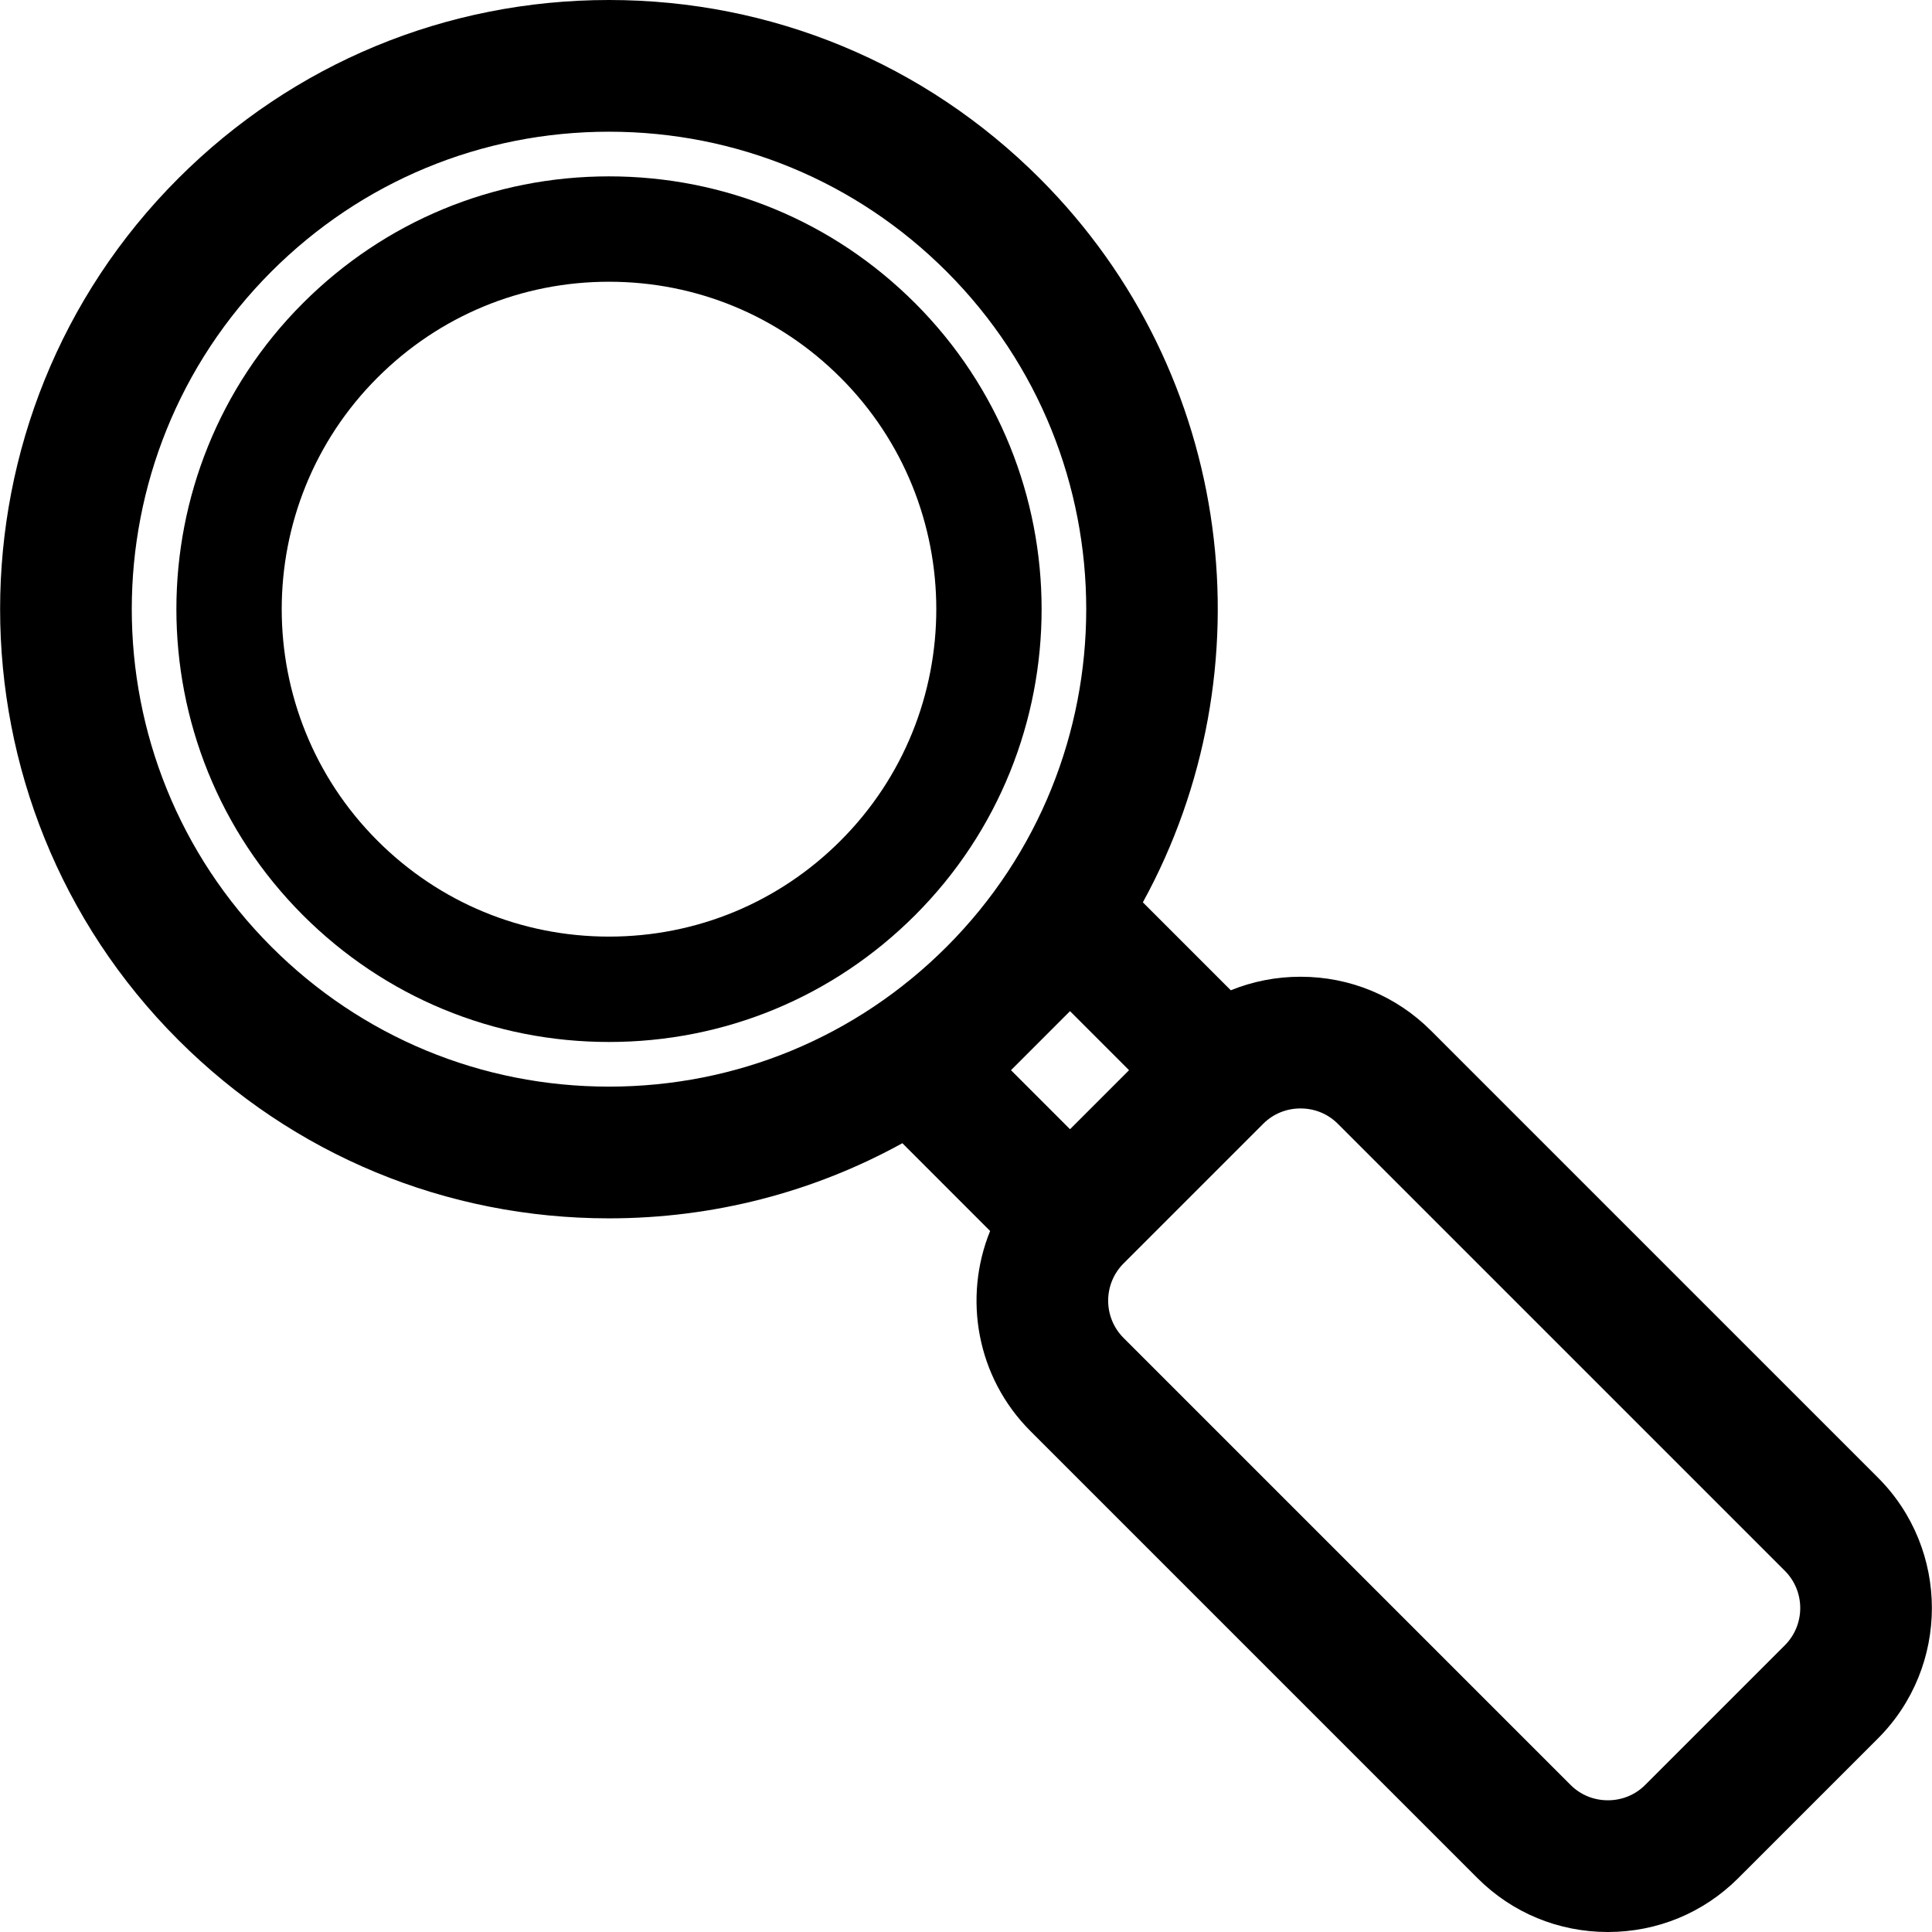
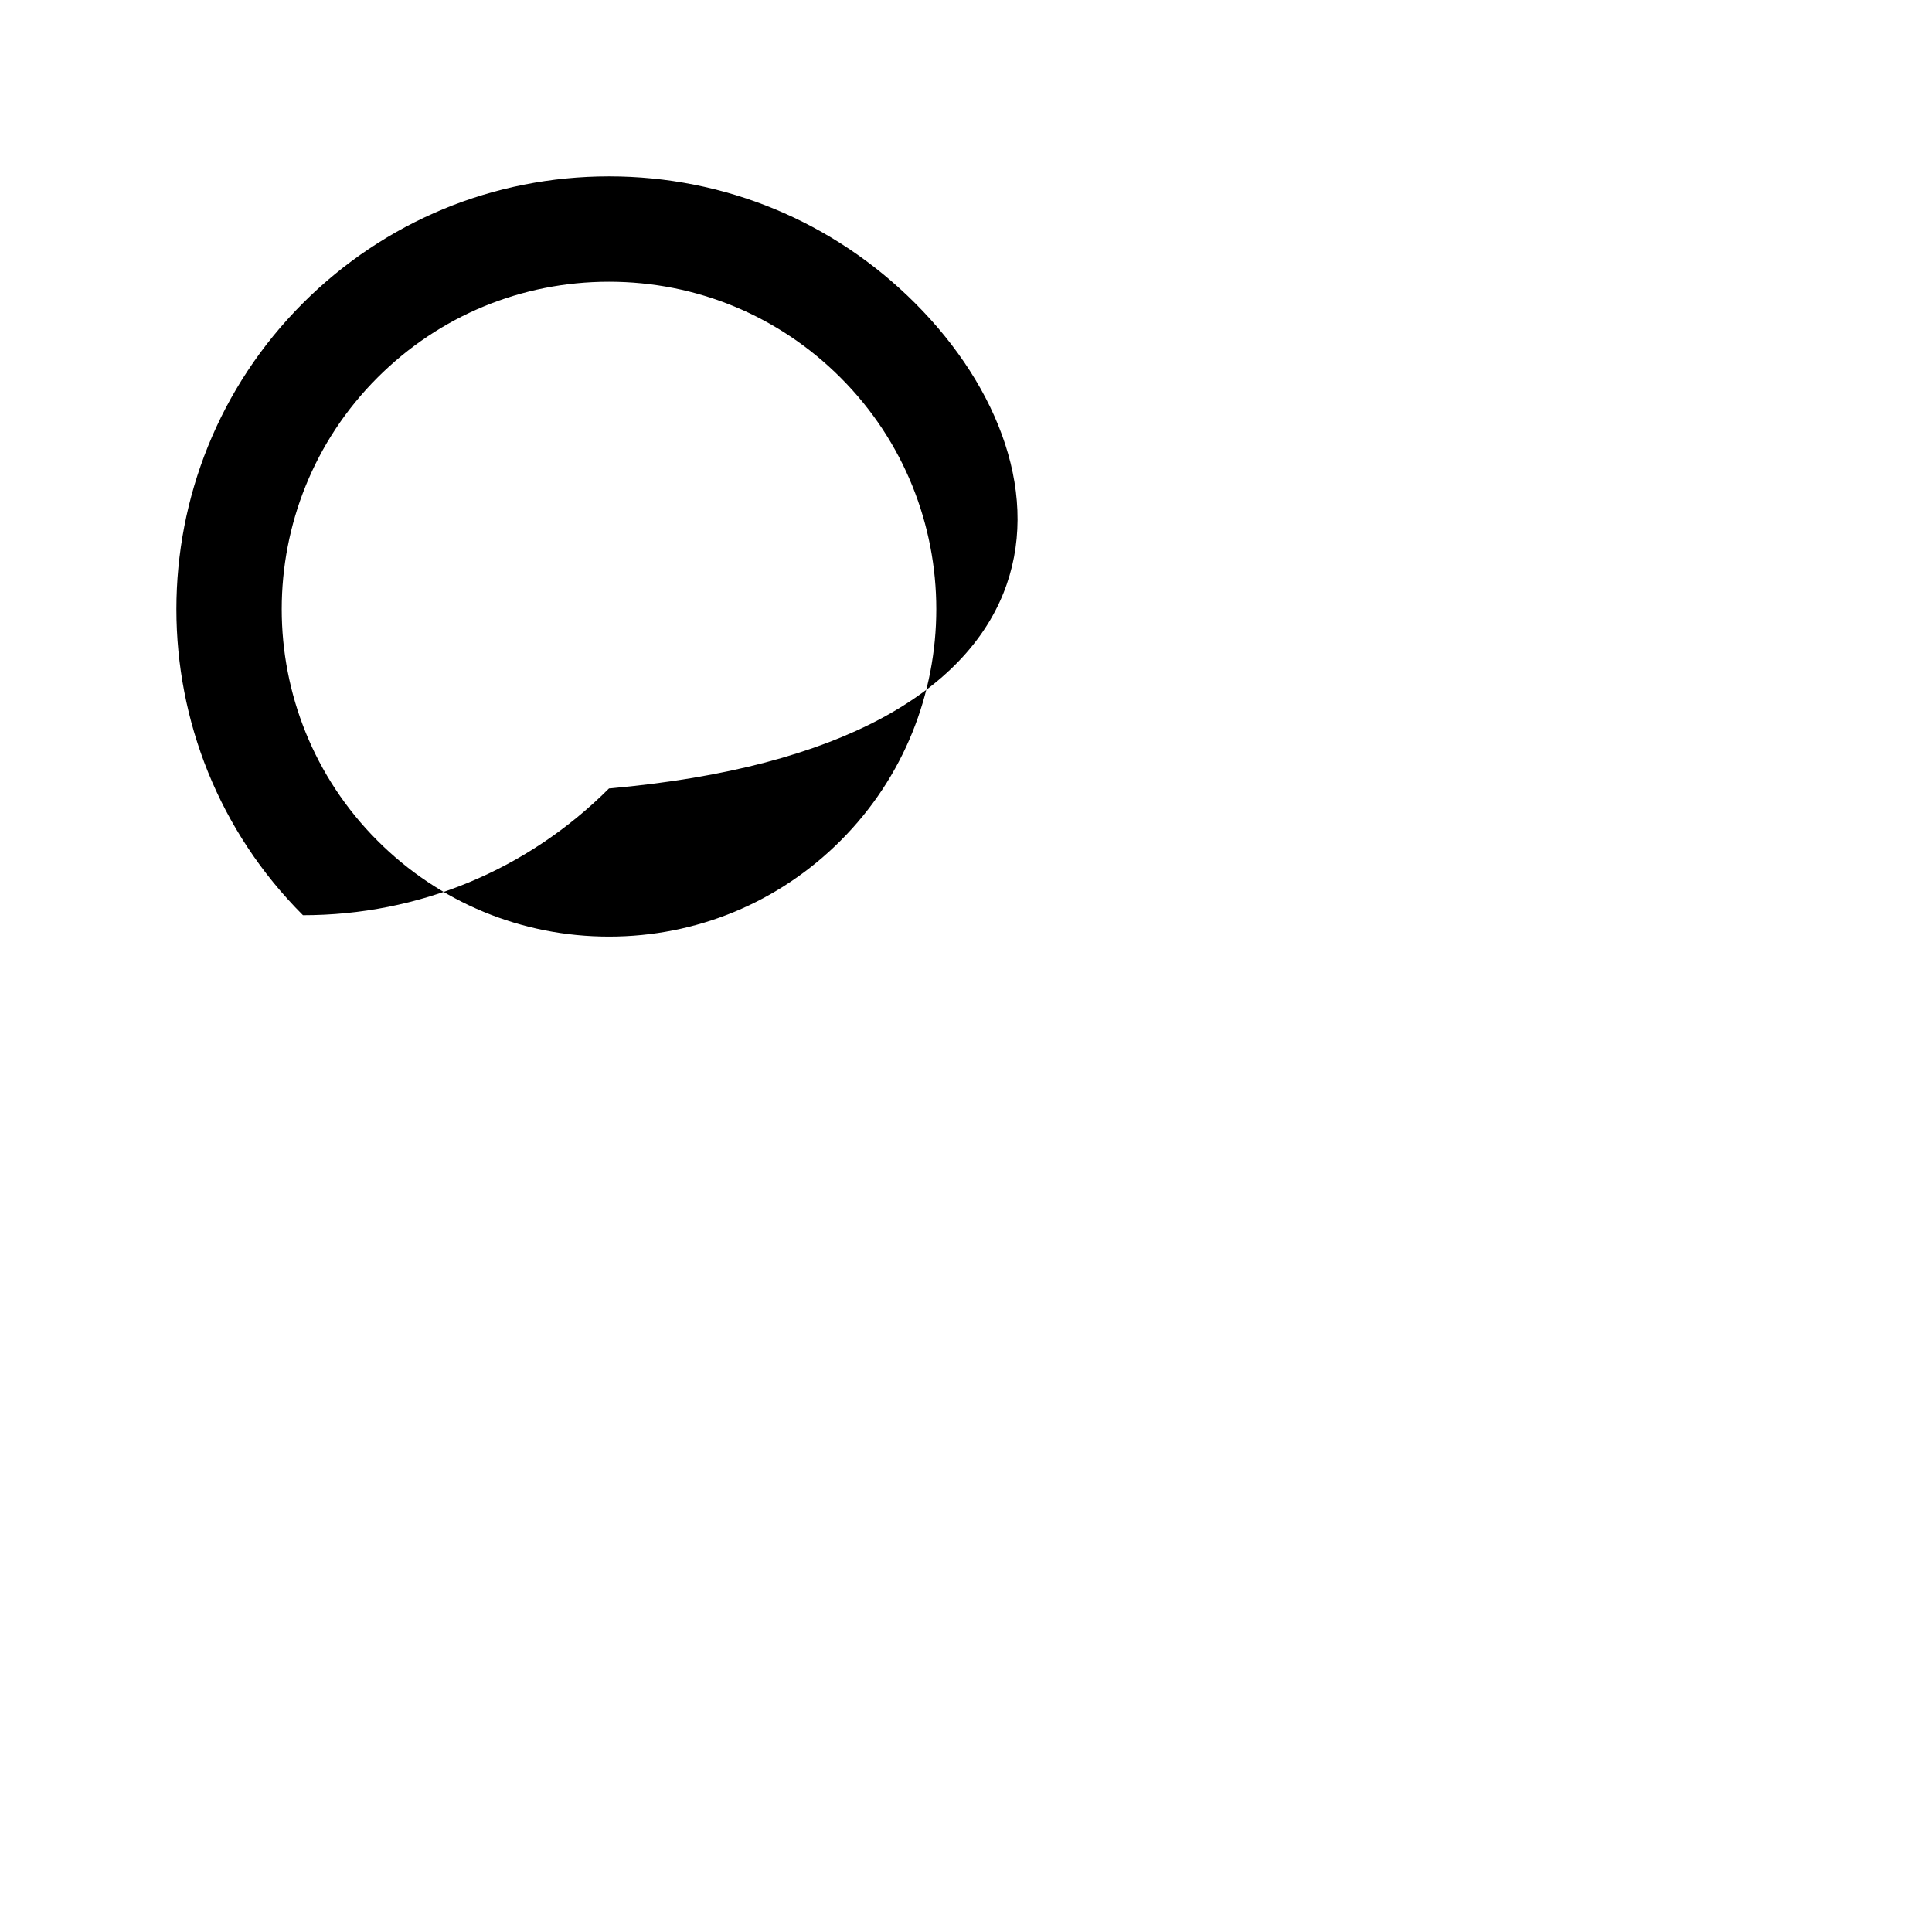
<svg xmlns="http://www.w3.org/2000/svg" fill="#000000" height="800px" width="800px" version="1.1" id="Capa_1" viewBox="0 0 297 297" xml:space="preserve">
  <g>
-     <path d="M140.667,46.598c-12.566-12.565-29.275-19.486-47.047-19.486c-17.772,0-34.48,6.921-47.048,19.487   c-25.941,25.941-25.941,68.152,0.001,94.094C59.142,153.26,75.85,160.18,93.622,160.18c17.771,0,34.479-6.92,47.046-19.486   C166.609,114.751,166.609,72.54,140.667,46.598z M129.213,129.239c-9.507,9.508-22.146,14.742-35.591,14.742   c-13.446,0-26.087-5.235-35.594-14.743c-19.626-19.626-19.627-51.56-0.002-71.186C67.534,48.545,80.174,43.31,93.62,43.31   c13.445,0,26.086,5.235,35.593,14.743C148.84,77.679,148.84,109.613,129.213,129.239z" />
-     <path d="M288.694,227.154l-68.725-68.724c-5.339-5.339-12.458-8.279-20.044-8.279c-3.739,0-7.364,0.718-10.72,2.082l-13.518-13.52   c19.507-35.562,14.239-81.194-15.851-111.286C142.151,9.741,118.634,0,93.62,0C68.607,0,45.091,9.741,27.402,27.428   c-36.513,36.514-36.513,95.924,0,132.436c17.689,17.688,41.204,27.429,66.218,27.429c16.03,0,31.437-4.02,45.098-11.55   l13.49,13.493c-4.168,10.248-2.103,22.459,6.198,30.76l68.724,68.725c5.339,5.339,12.457,8.278,20.043,8.28   c0.001,0,0.001,0,0.001,0c7.586,0,14.704-2.941,20.044-8.281l21.477-21.476C299.745,256.19,299.745,238.207,288.694,227.154z    M164.49,173.593l-9.074-9.076l9.074-9.077l9.075,9.077L164.49,173.593z M41.72,145.546c-28.617-28.618-28.617-75.183,0-103.8   c13.863-13.863,32.296-21.499,51.9-21.499c19.605,0,38.037,7.636,51.9,21.499c28.617,28.617,28.617,75.182,0,103.8   c-13.863,13.864-32.295,21.498-51.9,21.498S55.583,159.41,41.72,145.546z M274.376,252.926L252.9,274.401   c-1.516,1.516-3.549,2.351-5.726,2.351h-0.001c-2.178,0-4.212-0.835-5.726-2.351l-68.725-68.725c-3.157-3.157-3.157-8.295,0-11.452   l21.477-21.476c1.515-1.516,3.549-2.351,5.726-2.351c2.178,0,4.212,0.835,5.727,2.351l68.724,68.724   C277.534,244.63,277.534,249.769,274.376,252.926z" />
+     <path d="M140.667,46.598c-12.566-12.565-29.275-19.486-47.047-19.486c-17.772,0-34.48,6.921-47.048,19.487   c-25.941,25.941-25.941,68.152,0.001,94.094c17.771,0,34.479-6.92,47.046-19.486   C166.609,114.751,166.609,72.54,140.667,46.598z M129.213,129.239c-9.507,9.508-22.146,14.742-35.591,14.742   c-13.446,0-26.087-5.235-35.594-14.743c-19.626-19.626-19.627-51.56-0.002-71.186C67.534,48.545,80.174,43.31,93.62,43.31   c13.445,0,26.086,5.235,35.593,14.743C148.84,77.679,148.84,109.613,129.213,129.239z" />
  </g>
</svg>